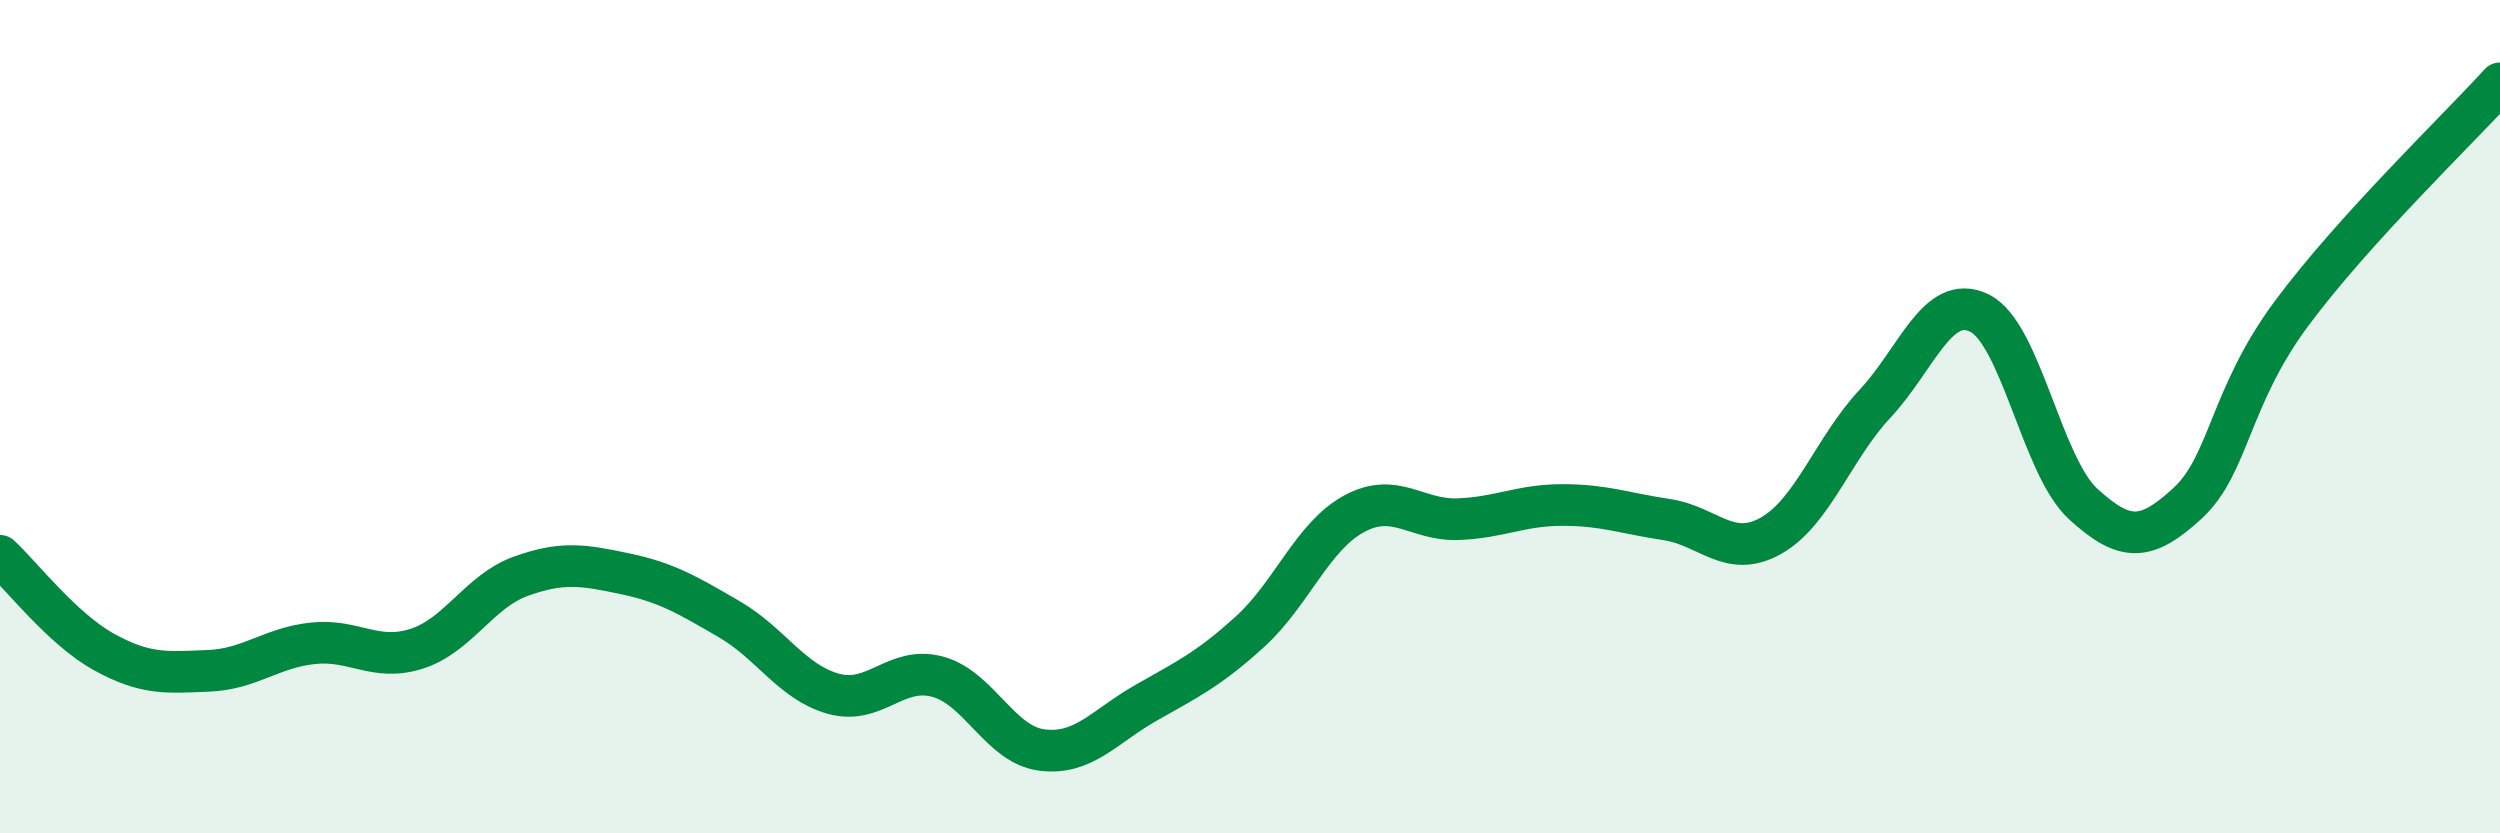
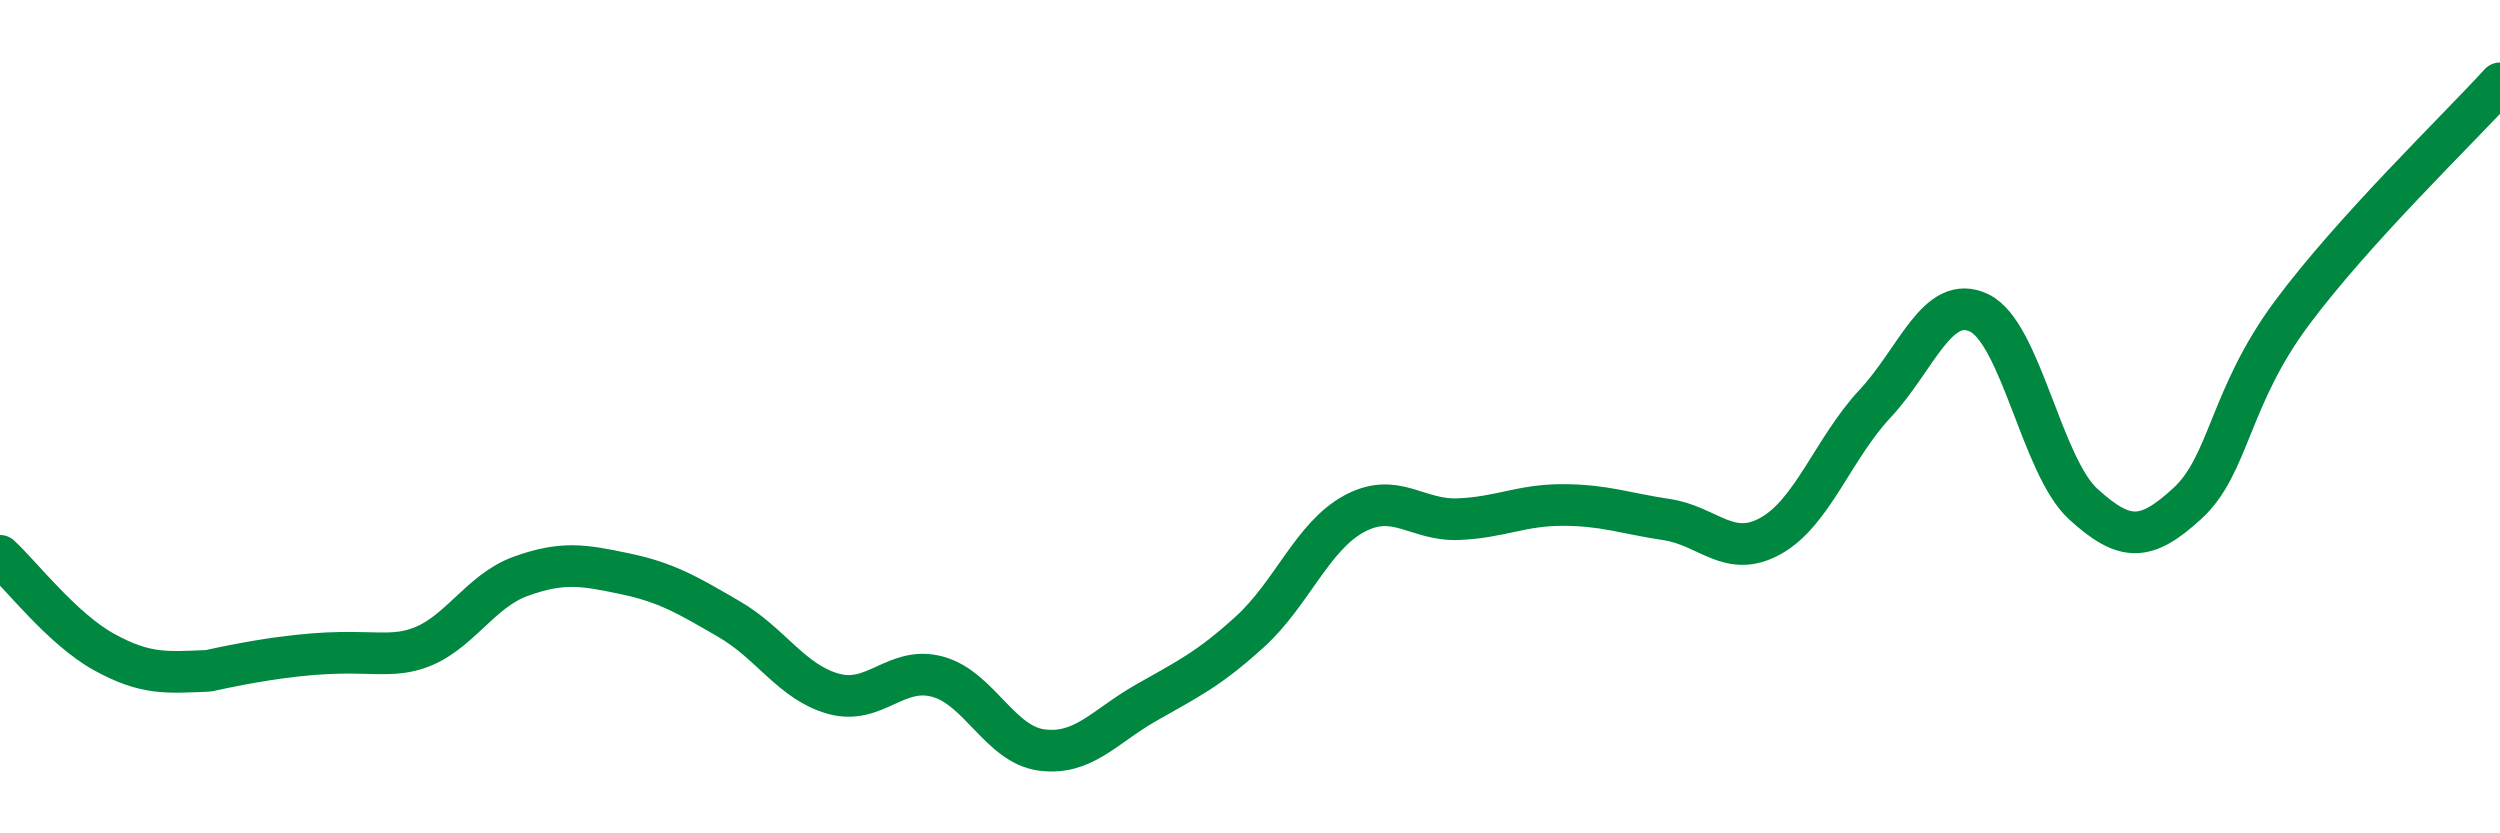
<svg xmlns="http://www.w3.org/2000/svg" width="60" height="20" viewBox="0 0 60 20">
-   <path d="M 0,13.34 C 0.5,13.8 1.5,15.1 2.5,15.65 C 3.5,16.2 4,16.14 5,16.1 C 6,16.06 6.5,15.55 7.5,15.44 C 8.5,15.33 9,15.89 10,15.57 C 11,15.25 11.5,14.19 12.5,13.83 C 13.5,13.47 14,13.56 15,13.77 C 16,13.98 16.5,14.28 17.5,14.86 C 18.5,15.44 19,16.37 20,16.65 C 21,16.93 21.5,15.97 22.5,16.24 C 23.5,16.51 24,17.87 25,18 C 26,18.13 26.5,17.44 27.5,16.87 C 28.5,16.3 29,16.07 30,15.16 C 31,14.25 31.5,12.87 32.5,12.33 C 33.5,11.79 34,12.5 35,12.46 C 36,12.42 36.5,12.12 37.5,12.12 C 38.5,12.12 39,12.32 40,12.47 C 41,12.62 41.5,13.42 42.5,12.86 C 43.5,12.3 44,10.76 45,9.69 C 46,8.62 46.5,7.03 47.5,7.51 C 48.5,7.99 49,11.19 50,12.1 C 51,13.01 51.5,13 52.5,12.08 C 53.5,11.16 53.5,9.54 55,7.52 C 56.5,5.5 59,3.1 60,2L60 20L0 20Z" fill="#008740" opacity="0.1" stroke-linecap="round" stroke-linejoin="round" />
-   <path d="M 0,13.34 C 0.5,13.8 1.5,15.1 2.5,15.65 C 3.5,16.2 4,16.14 5,16.1 C 6,16.06 6.5,15.55 7.5,15.44 C 8.5,15.33 9,15.89 10,15.57 C 11,15.25 11.5,14.19 12.5,13.83 C 13.5,13.47 14,13.56 15,13.77 C 16,13.98 16.5,14.28 17.5,14.86 C 18.5,15.44 19,16.37 20,16.65 C 21,16.93 21.5,15.97 22.5,16.24 C 23.5,16.51 24,17.87 25,18 C 26,18.13 26.5,17.44 27.5,16.87 C 28.5,16.3 29,16.07 30,15.16 C 31,14.25 31.5,12.87 32.5,12.33 C 33.5,11.79 34,12.5 35,12.46 C 36,12.42 36.5,12.12 37.5,12.12 C 38.5,12.12 39,12.32 40,12.47 C 41,12.62 41.5,13.42 42.5,12.86 C 43.5,12.3 44,10.76 45,9.69 C 46,8.62 46.5,7.03 47.5,7.51 C 48.5,7.99 49,11.19 50,12.1 C 51,13.01 51.5,13 52.5,12.08 C 53.5,11.16 53.5,9.54 55,7.52 C 56.5,5.5 59,3.1 60,2" stroke="#008740" stroke-width="1" fill="none" stroke-linecap="round" stroke-linejoin="round" />
+   <path d="M 0,13.34 C 0.5,13.8 1.5,15.1 2.5,15.65 C 3.5,16.2 4,16.14 5,16.1 C 8.5,15.33 9,15.89 10,15.57 C 11,15.25 11.5,14.19 12.5,13.83 C 13.5,13.47 14,13.56 15,13.77 C 16,13.98 16.5,14.28 17.5,14.86 C 18.5,15.44 19,16.37 20,16.65 C 21,16.93 21.5,15.97 22.5,16.24 C 23.5,16.51 24,17.87 25,18 C 26,18.13 26.5,17.44 27.5,16.87 C 28.5,16.3 29,16.07 30,15.16 C 31,14.25 31.5,12.87 32.5,12.33 C 33.5,11.79 34,12.5 35,12.46 C 36,12.42 36.5,12.12 37.5,12.12 C 38.5,12.12 39,12.32 40,12.47 C 41,12.62 41.5,13.42 42.5,12.86 C 43.5,12.3 44,10.76 45,9.69 C 46,8.62 46.5,7.03 47.5,7.51 C 48.5,7.99 49,11.19 50,12.1 C 51,13.01 51.5,13 52.5,12.08 C 53.5,11.16 53.5,9.54 55,7.52 C 56.5,5.5 59,3.1 60,2" stroke="#008740" stroke-width="1" fill="none" stroke-linecap="round" stroke-linejoin="round" />
</svg>